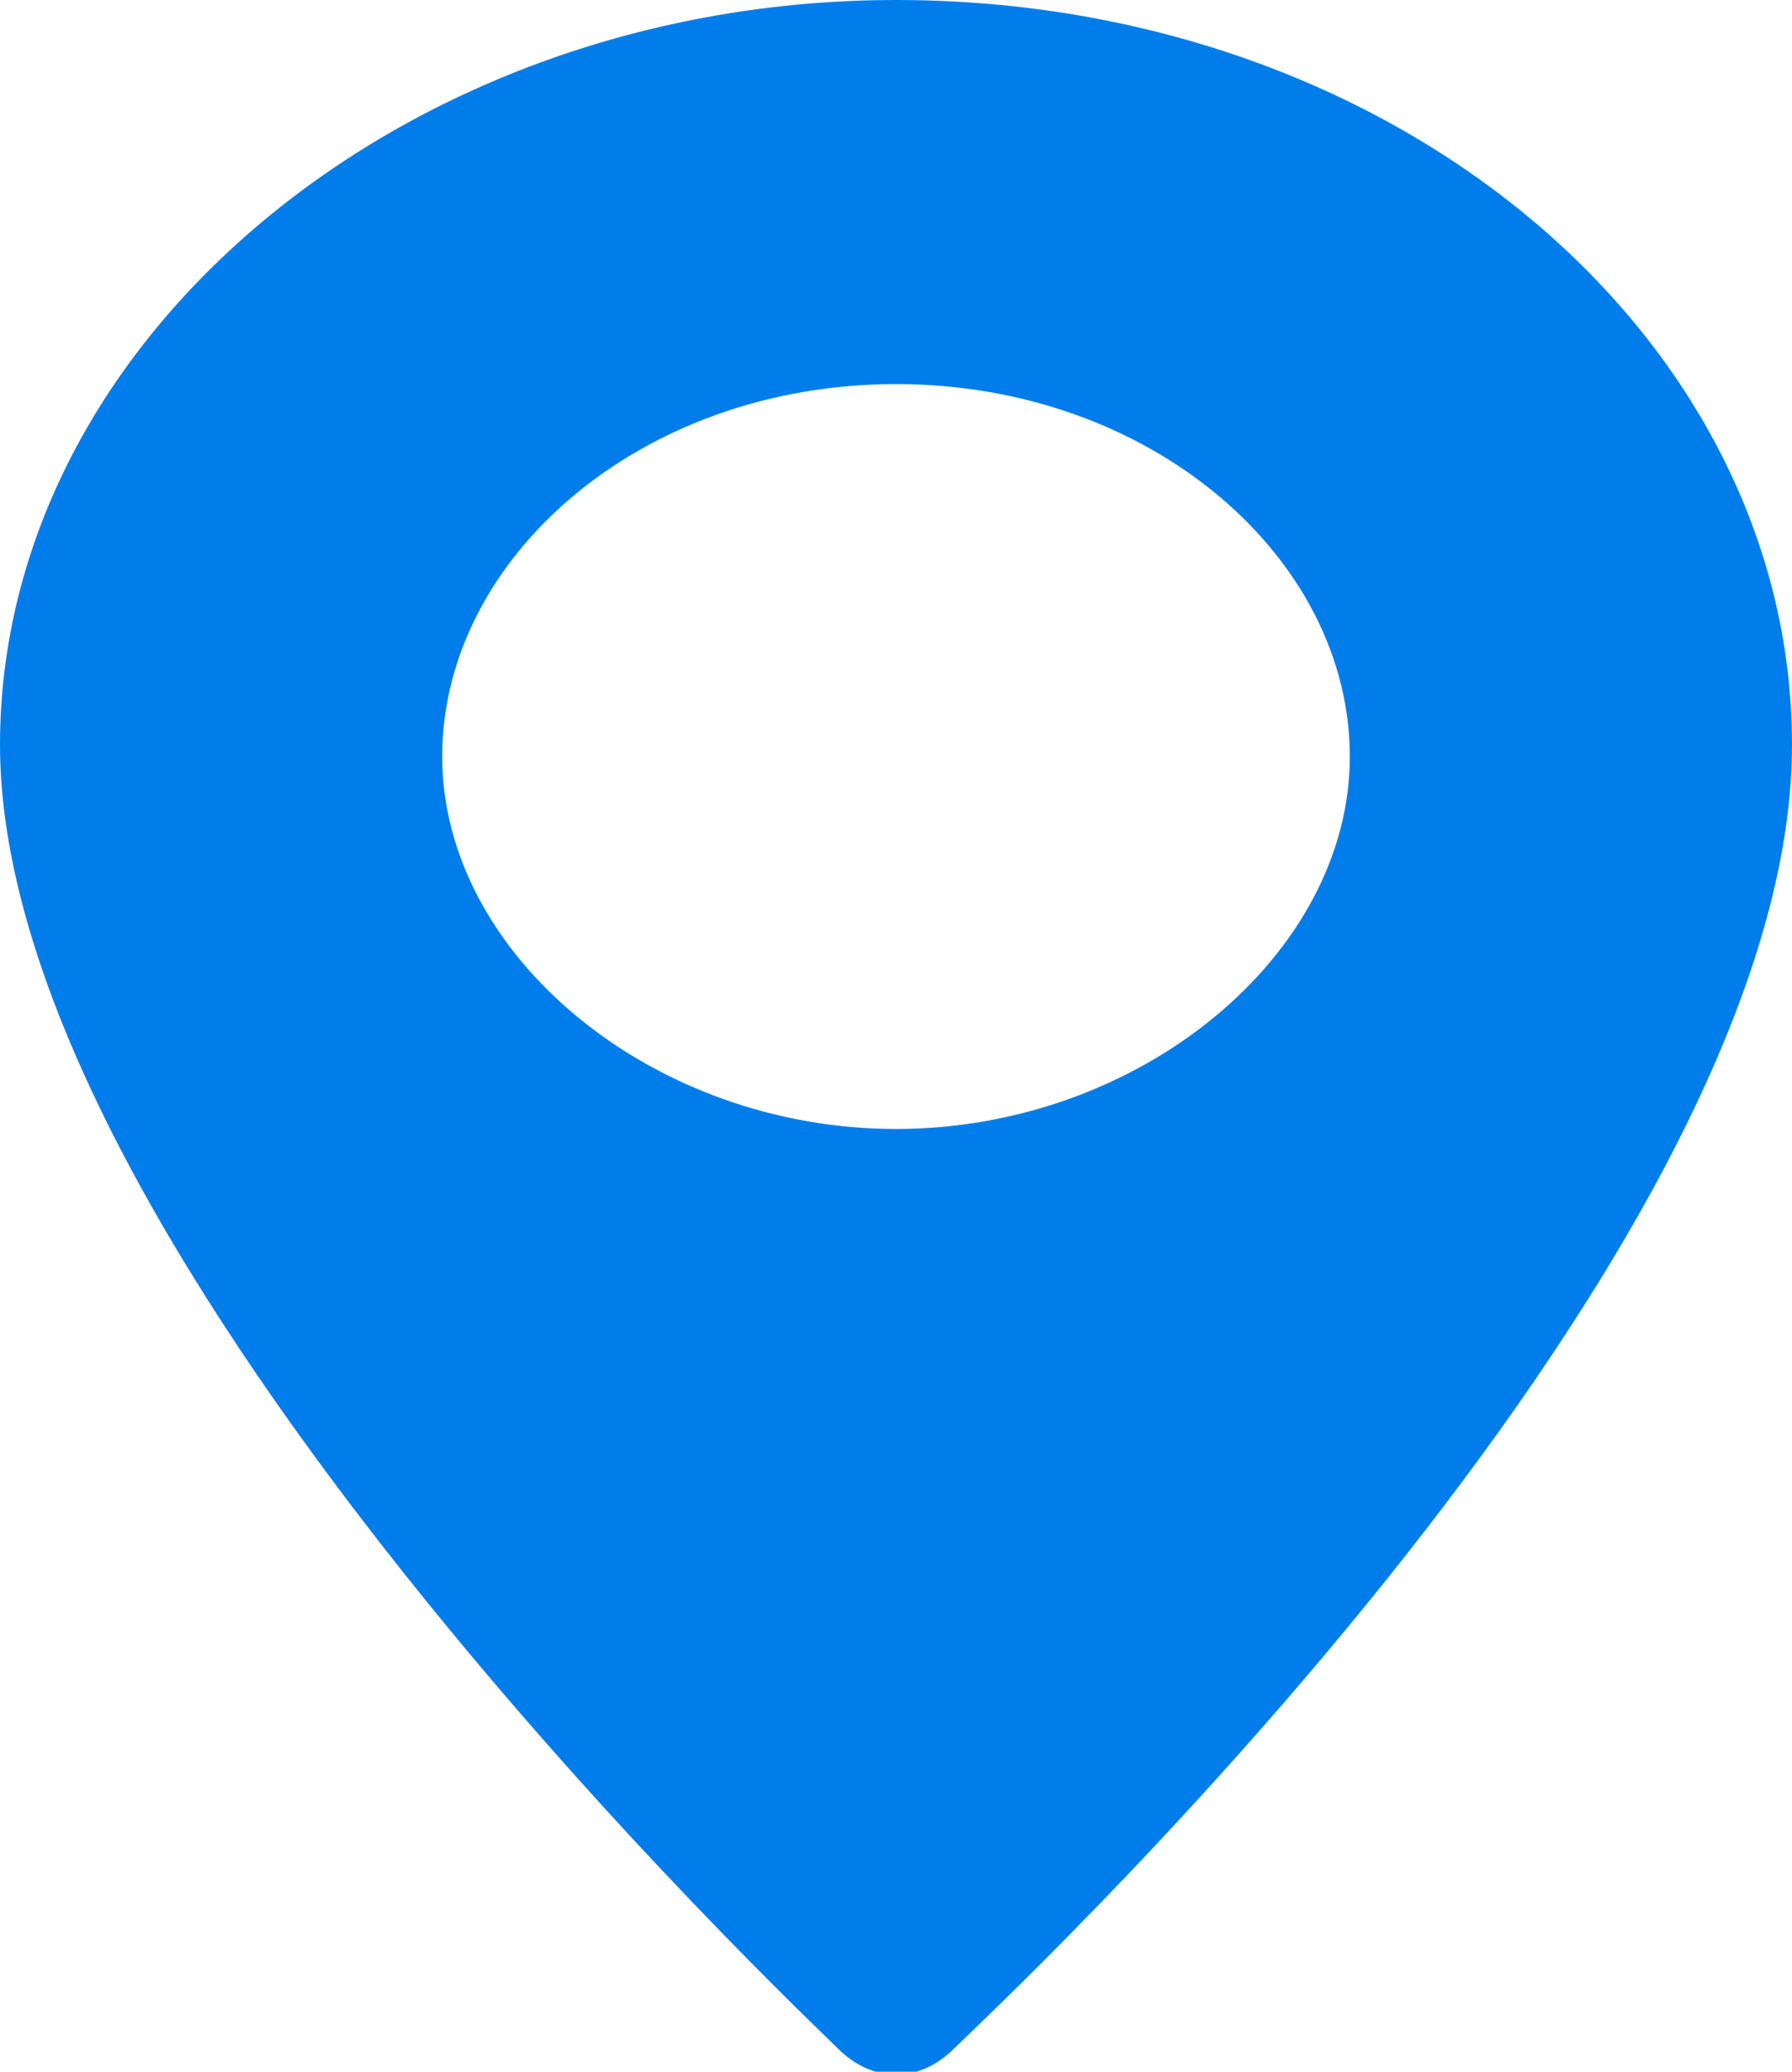
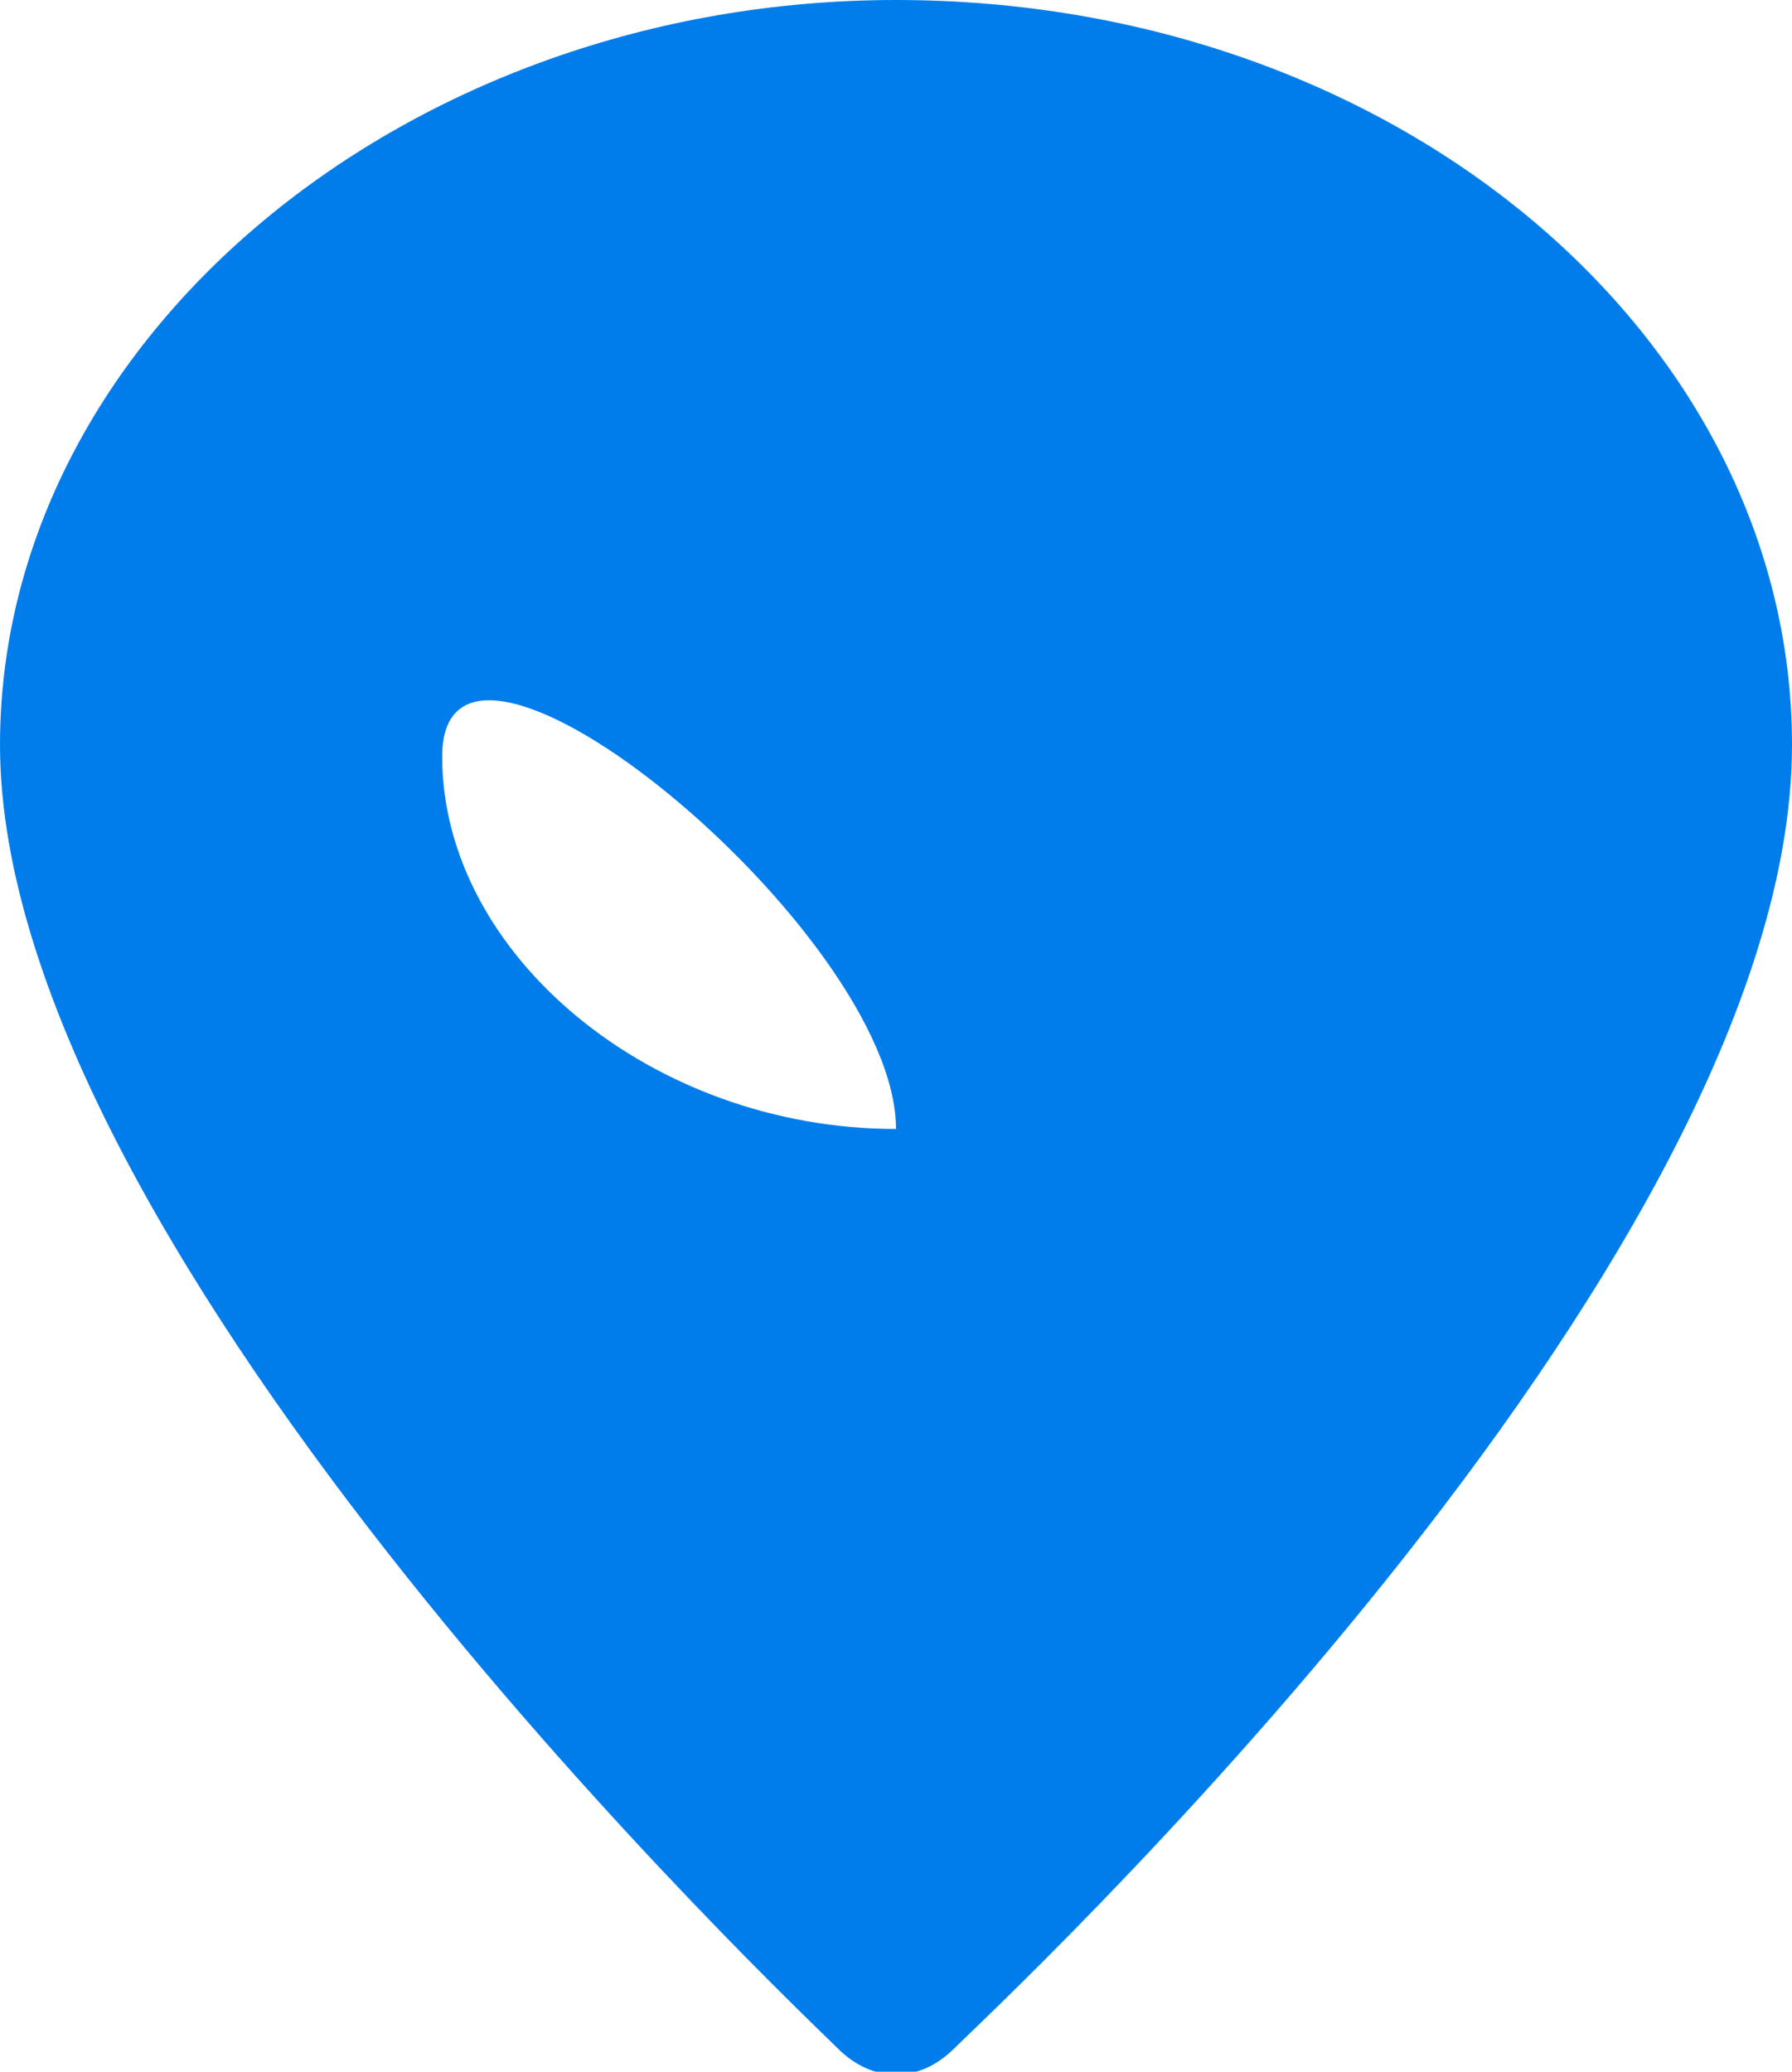
<svg xmlns="http://www.w3.org/2000/svg" version="1.1" id="レイヤー_1" x="0px" y="0px" viewBox="0 0 15.4 17.8" style="enable-background:new 0 0 15.4 17.8;" xml:space="preserve">
-   <path id="パス_3782" style="fill:#017DEB;" d="M7.7,0C3.5,0,0,2.9,0,6.4c0,4.4,6.9,10.9,7.2,11.2c0.3,0.3,0.7,0.3,1,0  c0.3-0.3,7.2-6.7,7.2-11.2C15.4,2.9,12,0,7.7,0z M7.7,9.7c-2.1,0-3.9-1.5-3.9-3.2s1.7-3.2,3.9-3.2s3.9,1.5,3.9,3.2S9.8,9.7,7.7,9.7z  " />
+   <path id="パス_3782" style="fill:#017DEB;" d="M7.7,0C3.5,0,0,2.9,0,6.4c0,4.4,6.9,10.9,7.2,11.2c0.3,0.3,0.7,0.3,1,0  c0.3-0.3,7.2-6.7,7.2-11.2C15.4,2.9,12,0,7.7,0z M7.7,9.7c-2.1,0-3.9-1.5-3.9-3.2s3.9,1.5,3.9,3.2S9.8,9.7,7.7,9.7z  " />
</svg>